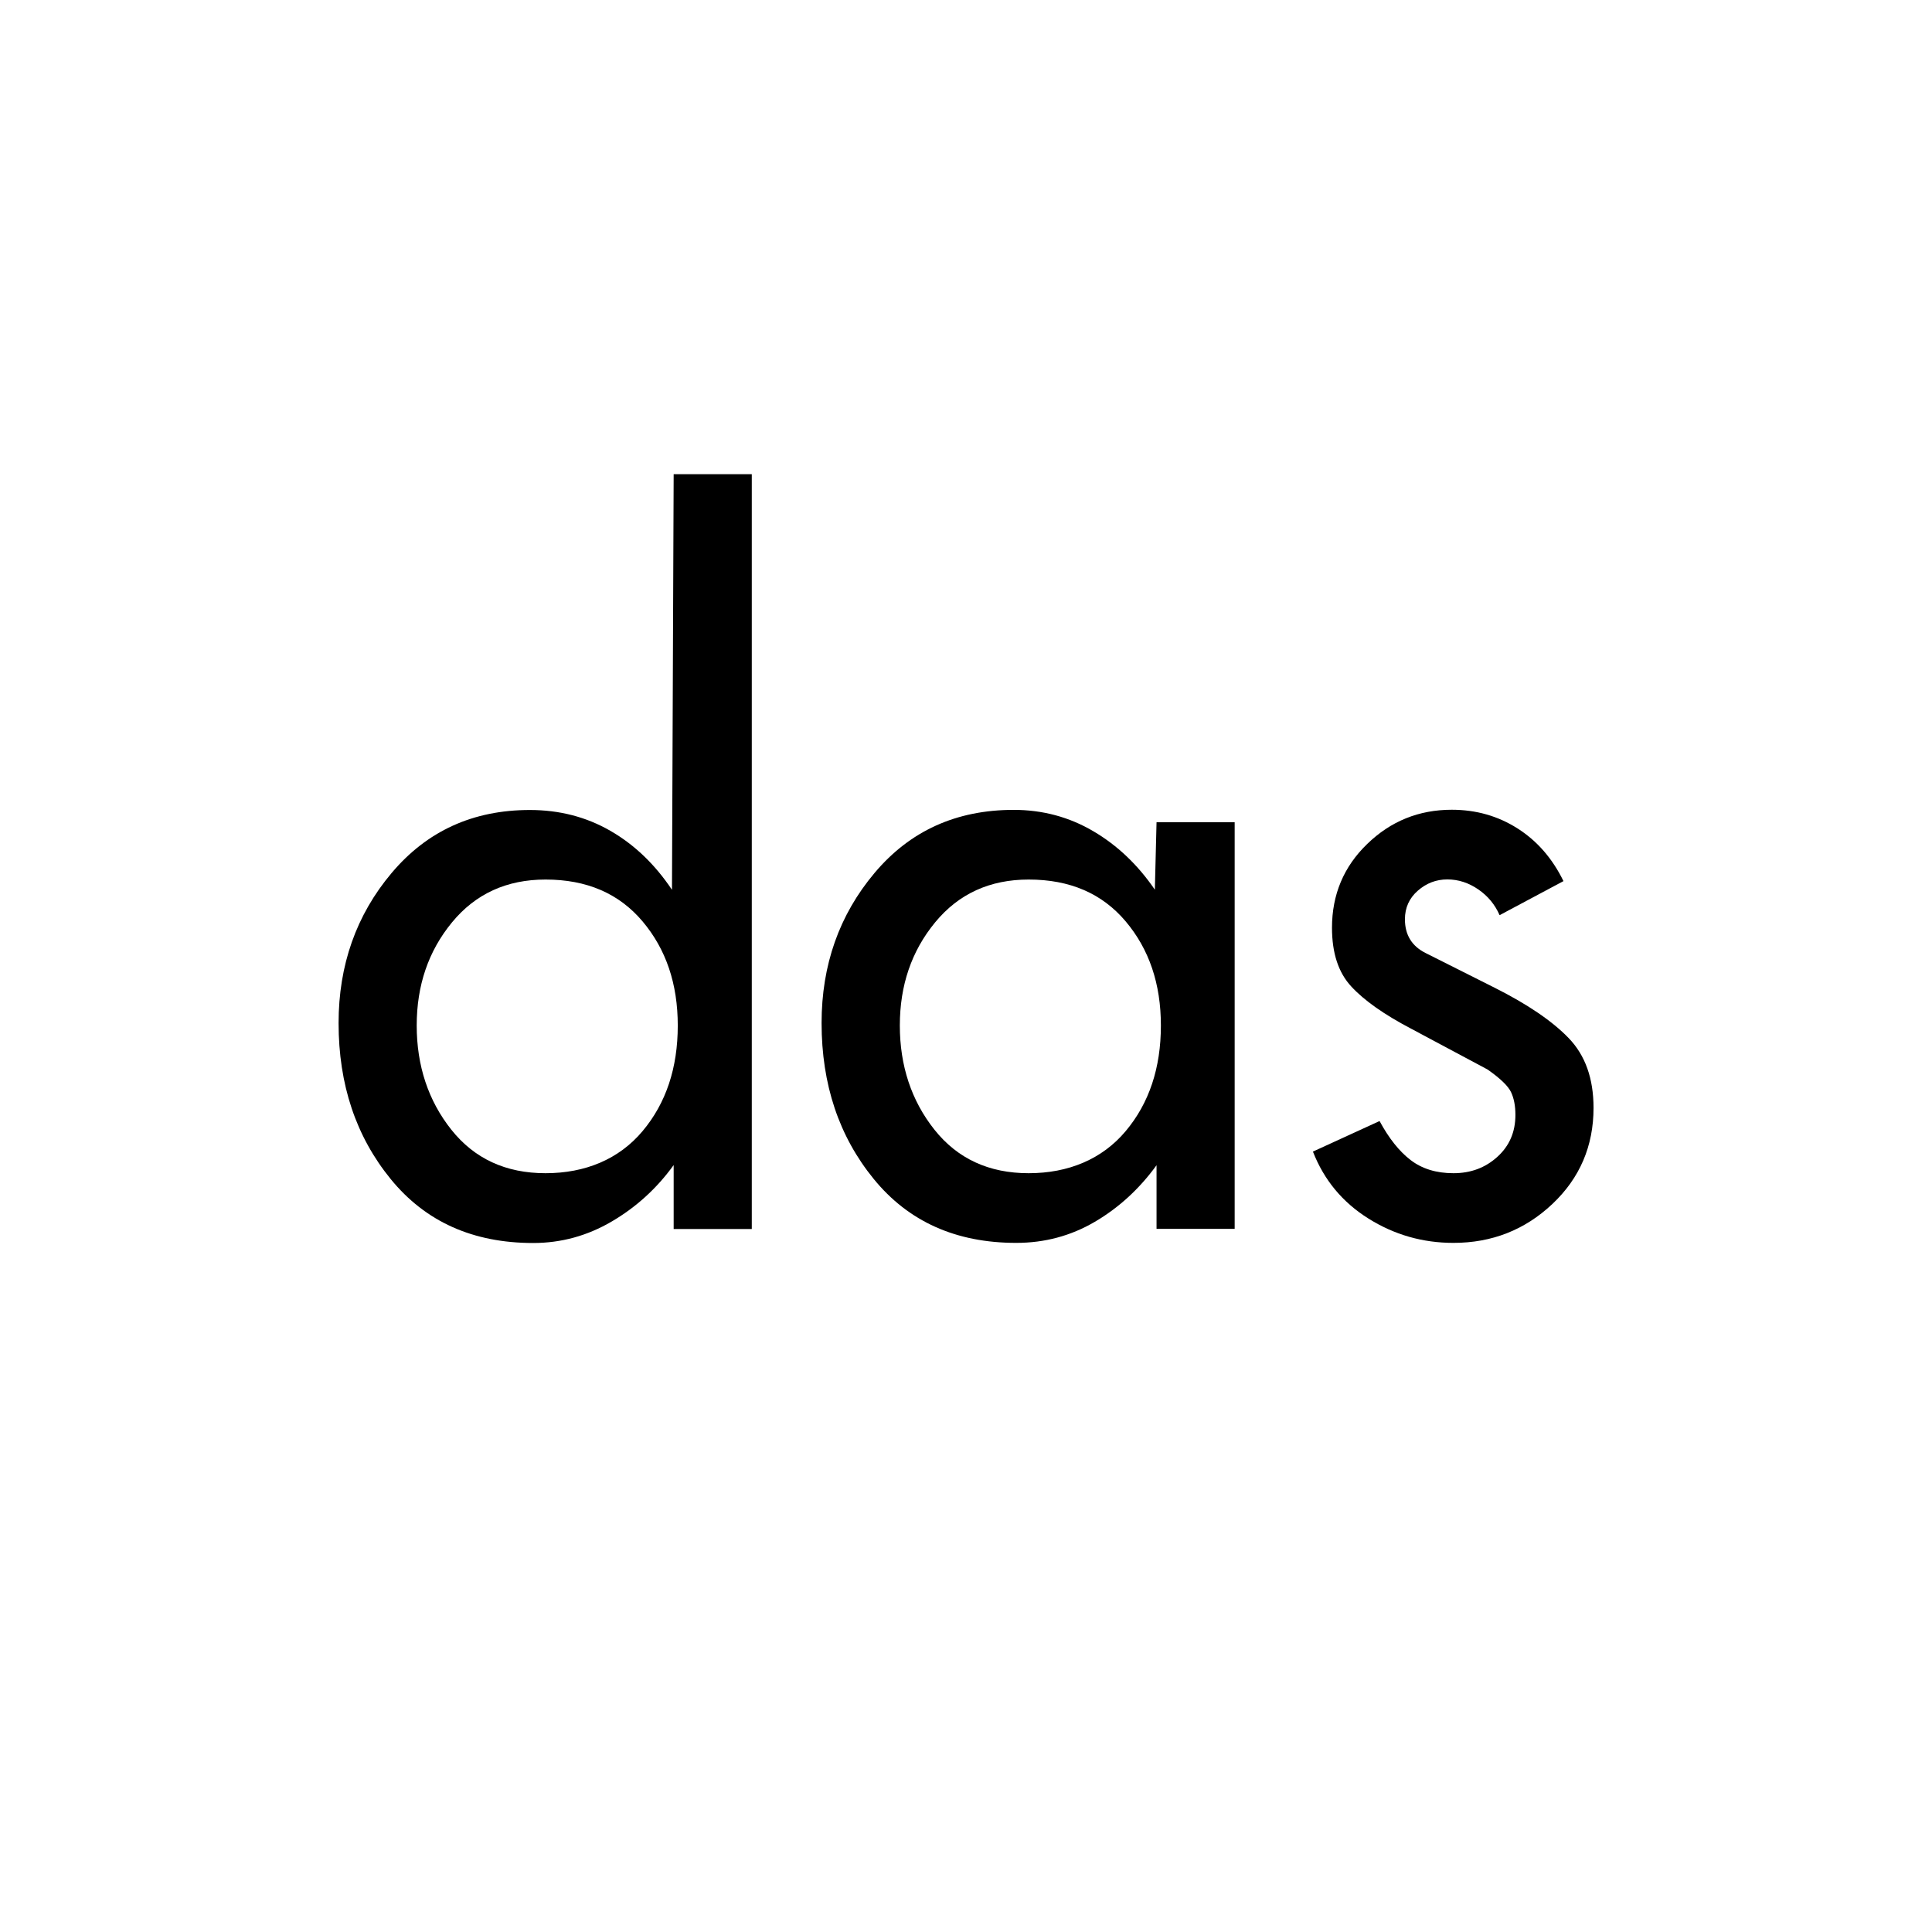
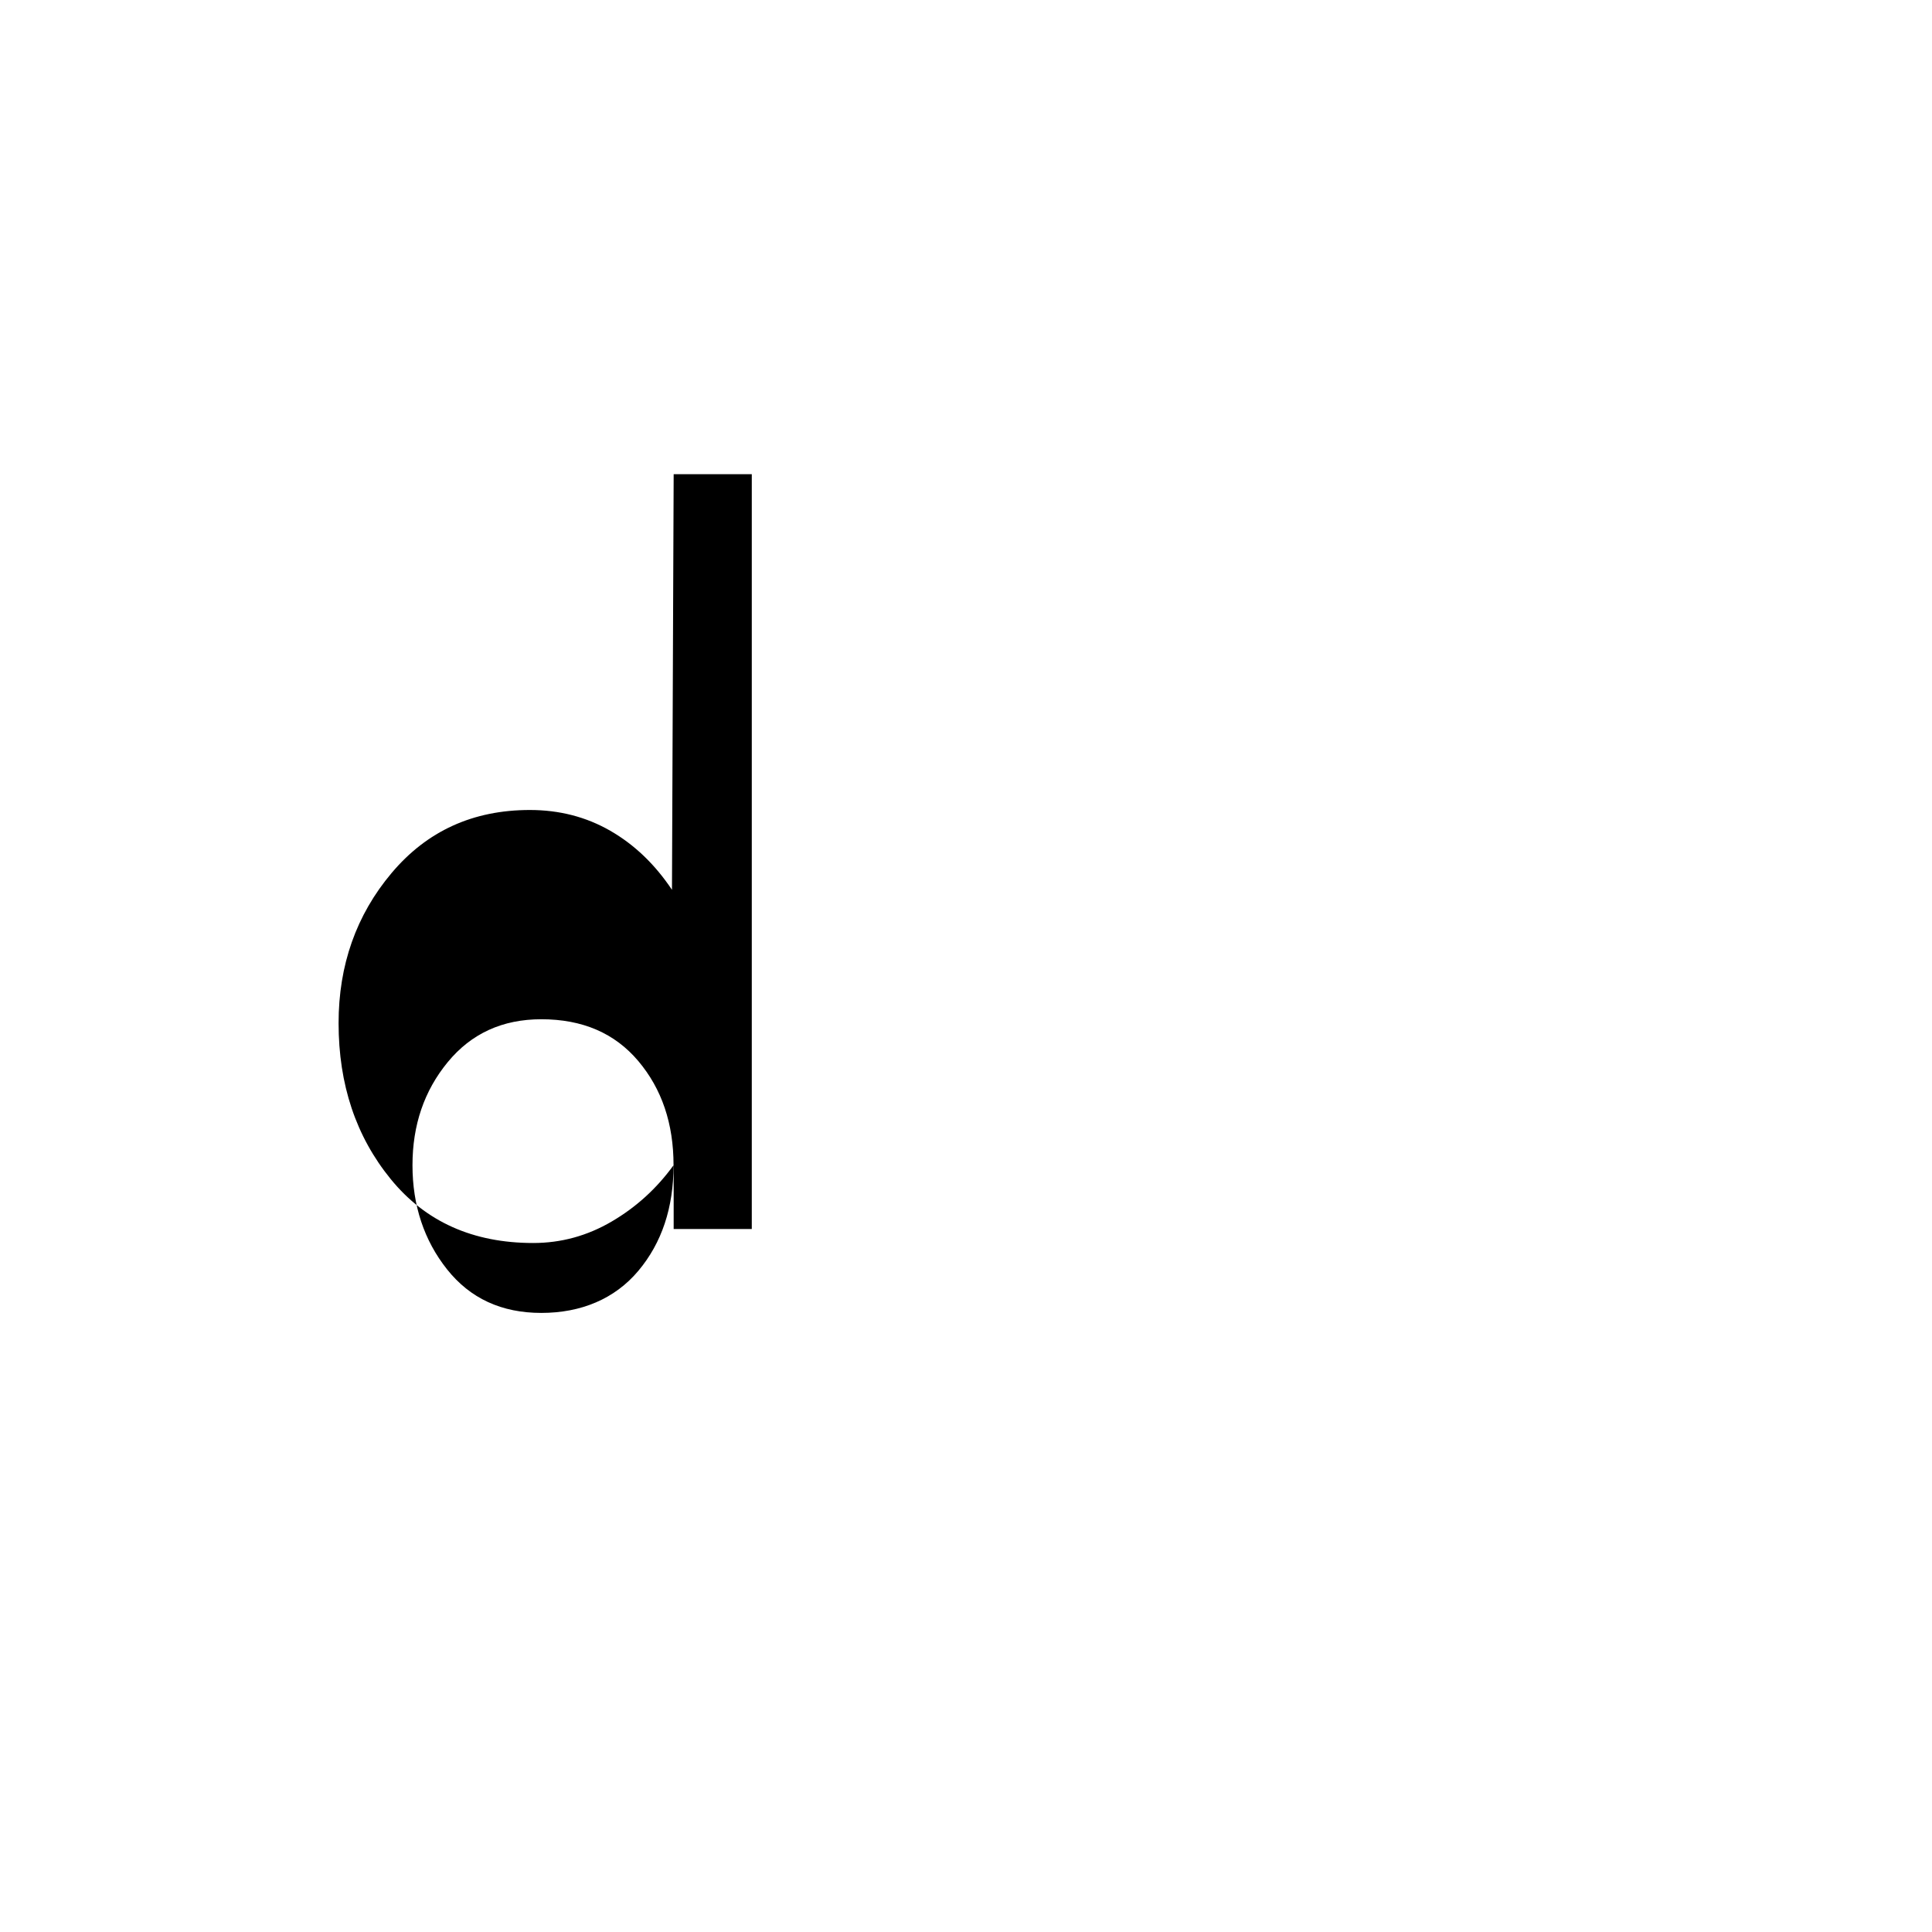
<svg xmlns="http://www.w3.org/2000/svg" viewBox="0 0 160 160" data-name="Ebene 1" id="Ebene_1">
-   <path d="M55.78,96.5c-1.39,1.92-3.09,3.47-5.12,4.66s-4.2,1.78-6.5,1.78c-4.99,0-8.92-1.76-11.8-5.29s-4.32-7.83-4.32-12.92c0-4.8,1.46-8.95,4.39-12.43,2.93-3.48,6.74-5.22,11.45-5.22,2.44,0,4.66.57,6.66,1.72,2,1.15,3.7,2.78,5.11,4.89l.14-34.42h6.47v62.51h-6.47v-5.27ZM56.13,84.93c0-3.45-.97-6.32-2.92-8.63s-4.62-3.46-8.03-3.46c-3.22,0-5.8,1.18-7.75,3.55-1.95,2.37-2.92,5.21-2.92,8.54s.96,6.23,2.87,8.63,4.51,3.6,7.8,3.6,6.08-1.16,8.03-3.48,2.92-5.24,2.92-8.75Z" />
-   <path d="M102.25,101.77h-6.47v-5.27c-1.43,1.97-3.14,3.53-5.12,4.69-1.98,1.16-4.15,1.74-6.5,1.74-4.99,0-8.92-1.76-11.8-5.29s-4.32-7.83-4.32-12.92c0-4.8,1.46-8.95,4.39-12.43,2.93-3.48,6.76-5.22,11.52-5.22,2.39,0,4.59.59,6.58,1.76,2,1.17,3.7,2.79,5.11,4.85l.14-5.59h6.47v33.68ZM96.14,84.93c0-3.45-.97-6.32-2.92-8.63s-4.62-3.46-8.03-3.46c-3.22,0-5.8,1.18-7.75,3.55-1.95,2.37-2.92,5.21-2.92,8.54s.96,6.23,2.87,8.63,4.51,3.6,7.8,3.6,6.08-1.16,8.03-3.48,2.92-5.24,2.92-8.75Z" />
-   <path d="M124.19,75.79c-.38-.87-.96-1.58-1.76-2.13s-1.65-.83-2.57-.83-1.73.31-2.44.93-1.07,1.41-1.07,2.37c0,1.29.57,2.22,1.7,2.79,1.13.57,3.05,1.53,5.75,2.89s4.74,2.74,6.11,4.16c1.37,1.42,2.06,3.34,2.06,5.78,0,3.16-1.14,5.82-3.41,7.96s-5,3.22-8.19,3.22c-2.55,0-4.9-.67-7.05-2.02s-3.67-3.19-4.59-5.54l5.52-2.53c.77,1.43,1.63,2.51,2.57,3.23s2.12,1.09,3.55,1.09,2.64-.45,3.64-1.36c1-.91,1.49-2.06,1.49-3.47,0-.74-.12-1.37-.36-1.88-.24-.51-.89-1.14-1.95-1.88l-6.33-3.38c-2.23-1.17-3.88-2.33-4.95-3.49-1.07-1.15-1.6-2.77-1.6-4.87,0-2.74.97-5.06,2.92-6.94,1.95-1.89,4.28-2.83,7-2.83,2.02,0,3.83.52,5.45,1.55,1.62,1.03,2.88,2.48,3.8,4.36l-5.27,2.81Z" />
+   <path d="M55.78,96.5c-1.39,1.92-3.09,3.47-5.12,4.66s-4.2,1.78-6.5,1.78c-4.99,0-8.92-1.76-11.8-5.29s-4.32-7.83-4.32-12.92c0-4.8,1.46-8.95,4.39-12.43,2.93-3.48,6.74-5.22,11.45-5.22,2.44,0,4.66.57,6.66,1.72,2,1.15,3.7,2.78,5.11,4.89l.14-34.42h6.47v62.51h-6.47v-5.27Zc0-3.45-.97-6.32-2.92-8.63s-4.62-3.46-8.03-3.46c-3.22,0-5.8,1.18-7.75,3.55-1.95,2.37-2.92,5.21-2.92,8.54s.96,6.23,2.87,8.63,4.51,3.6,7.8,3.6,6.08-1.16,8.03-3.48,2.92-5.24,2.92-8.75Z" />
</svg>